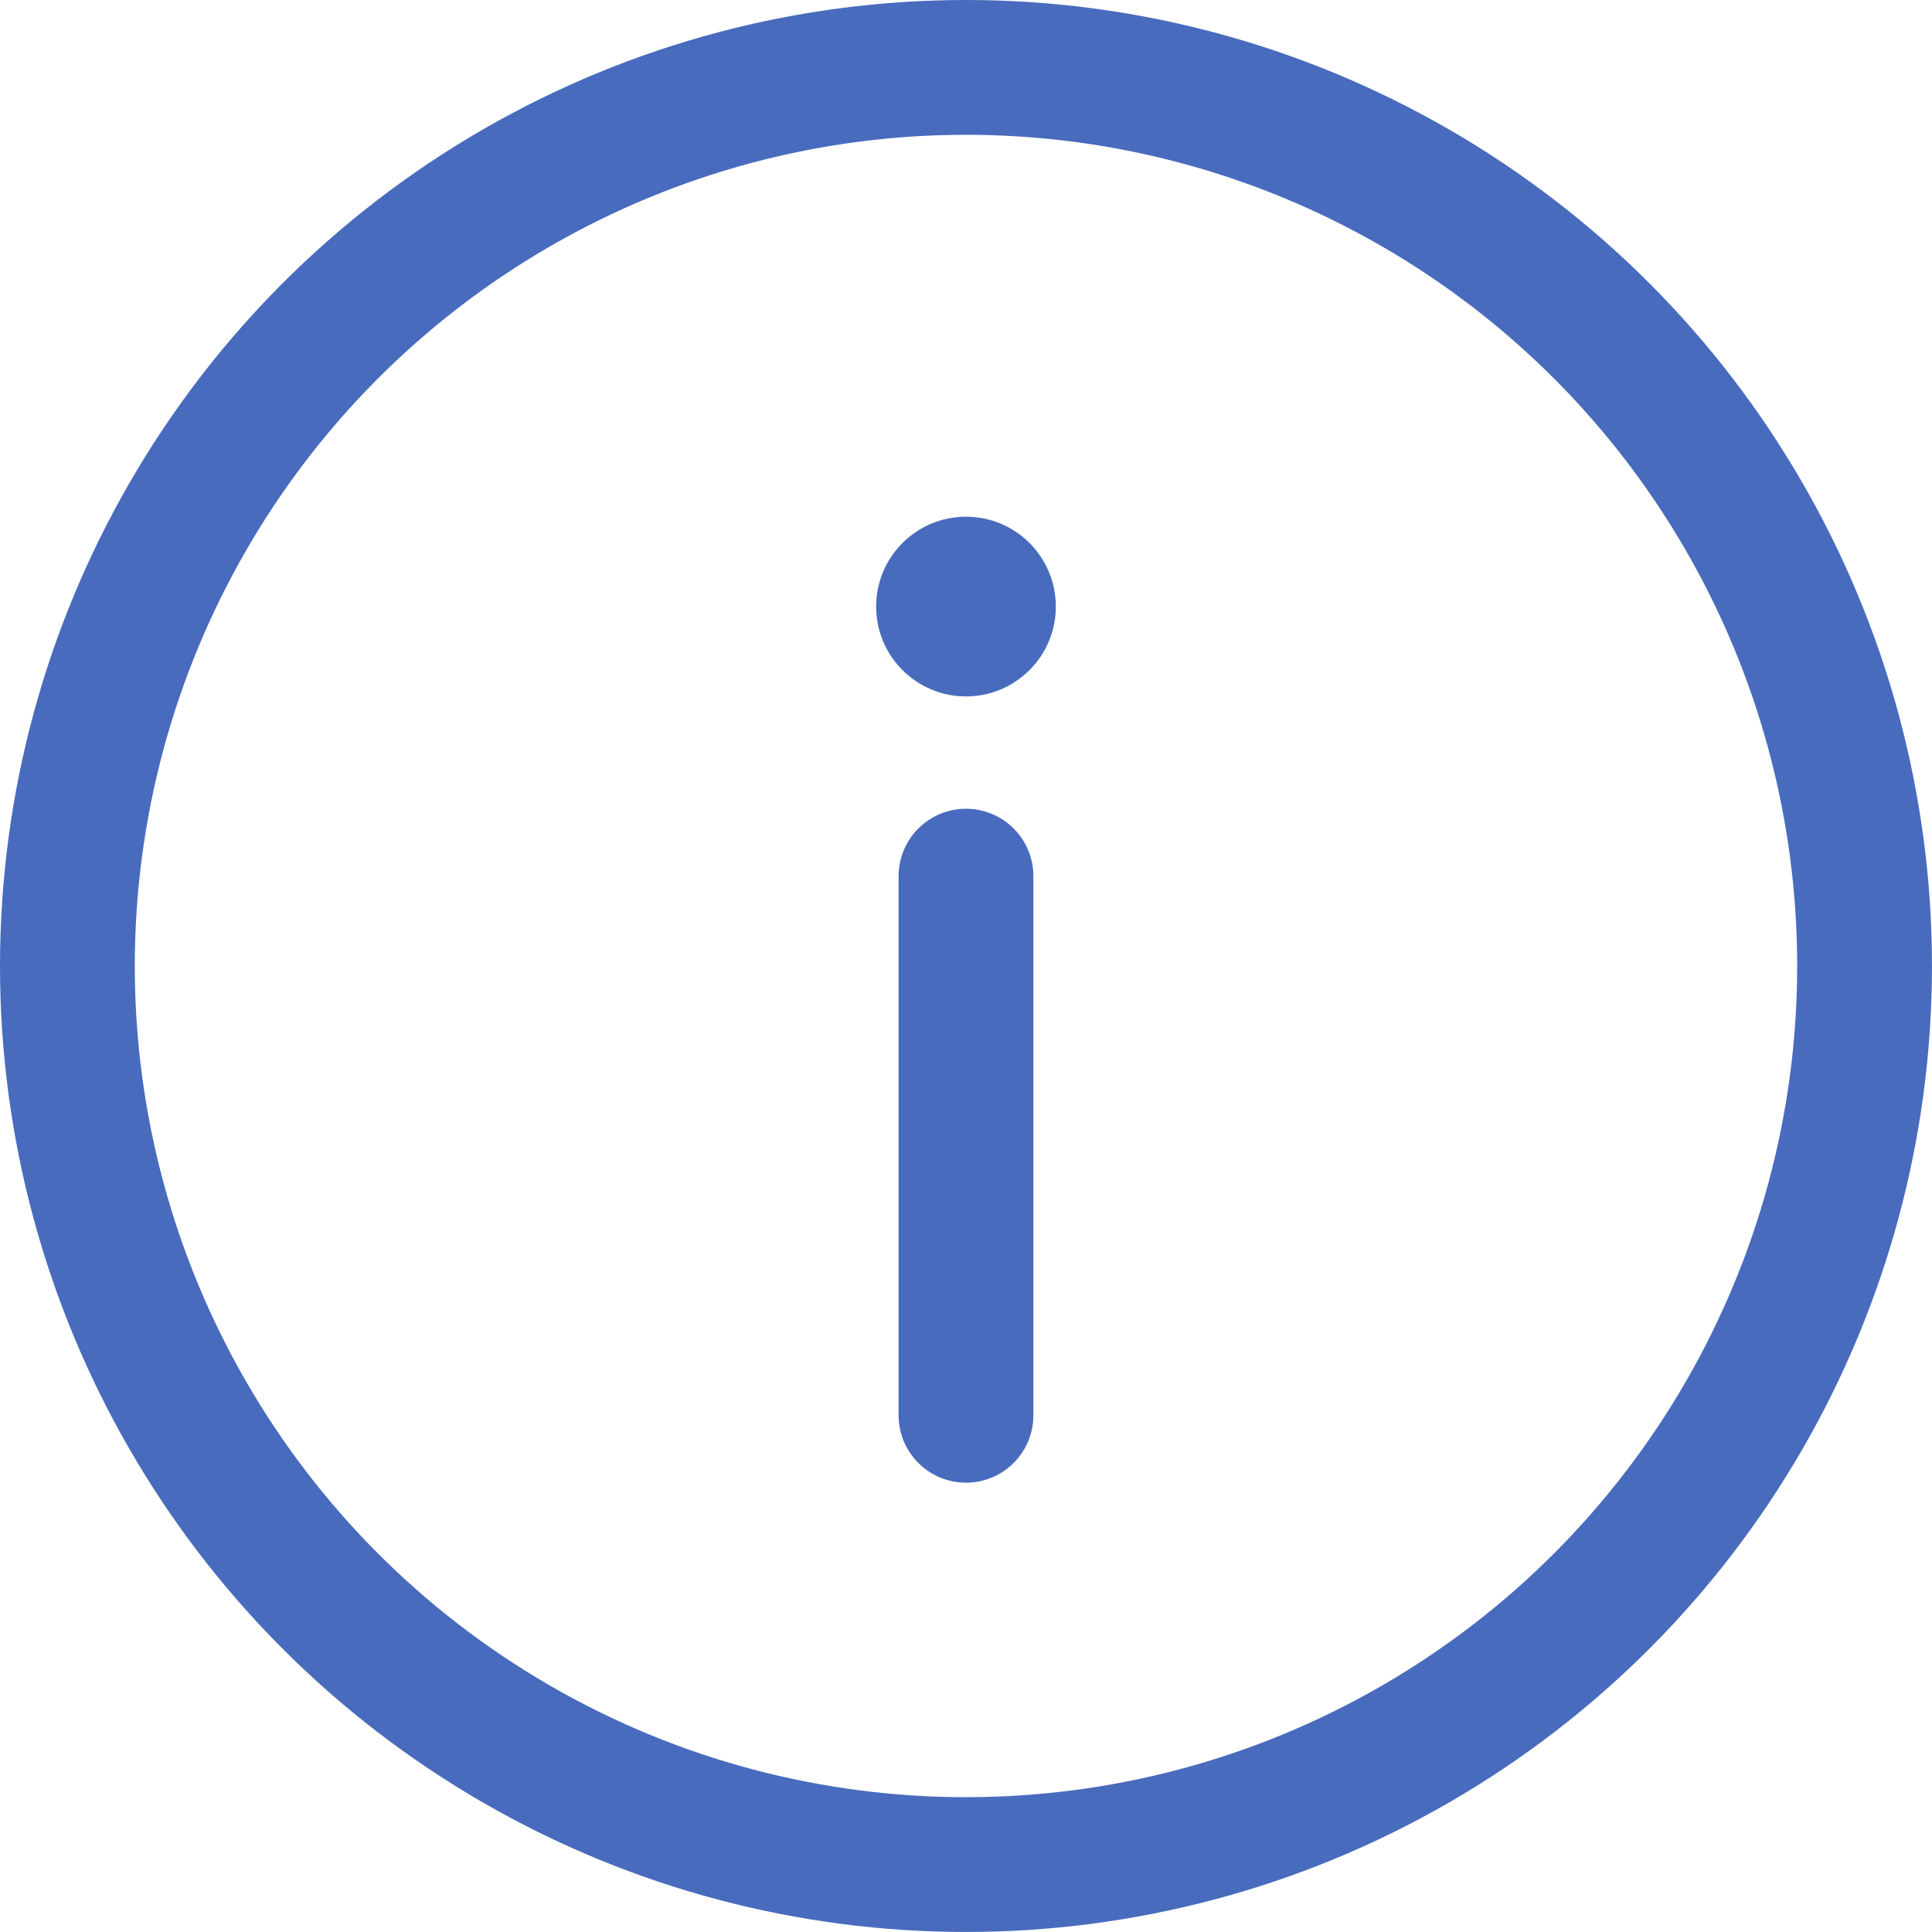
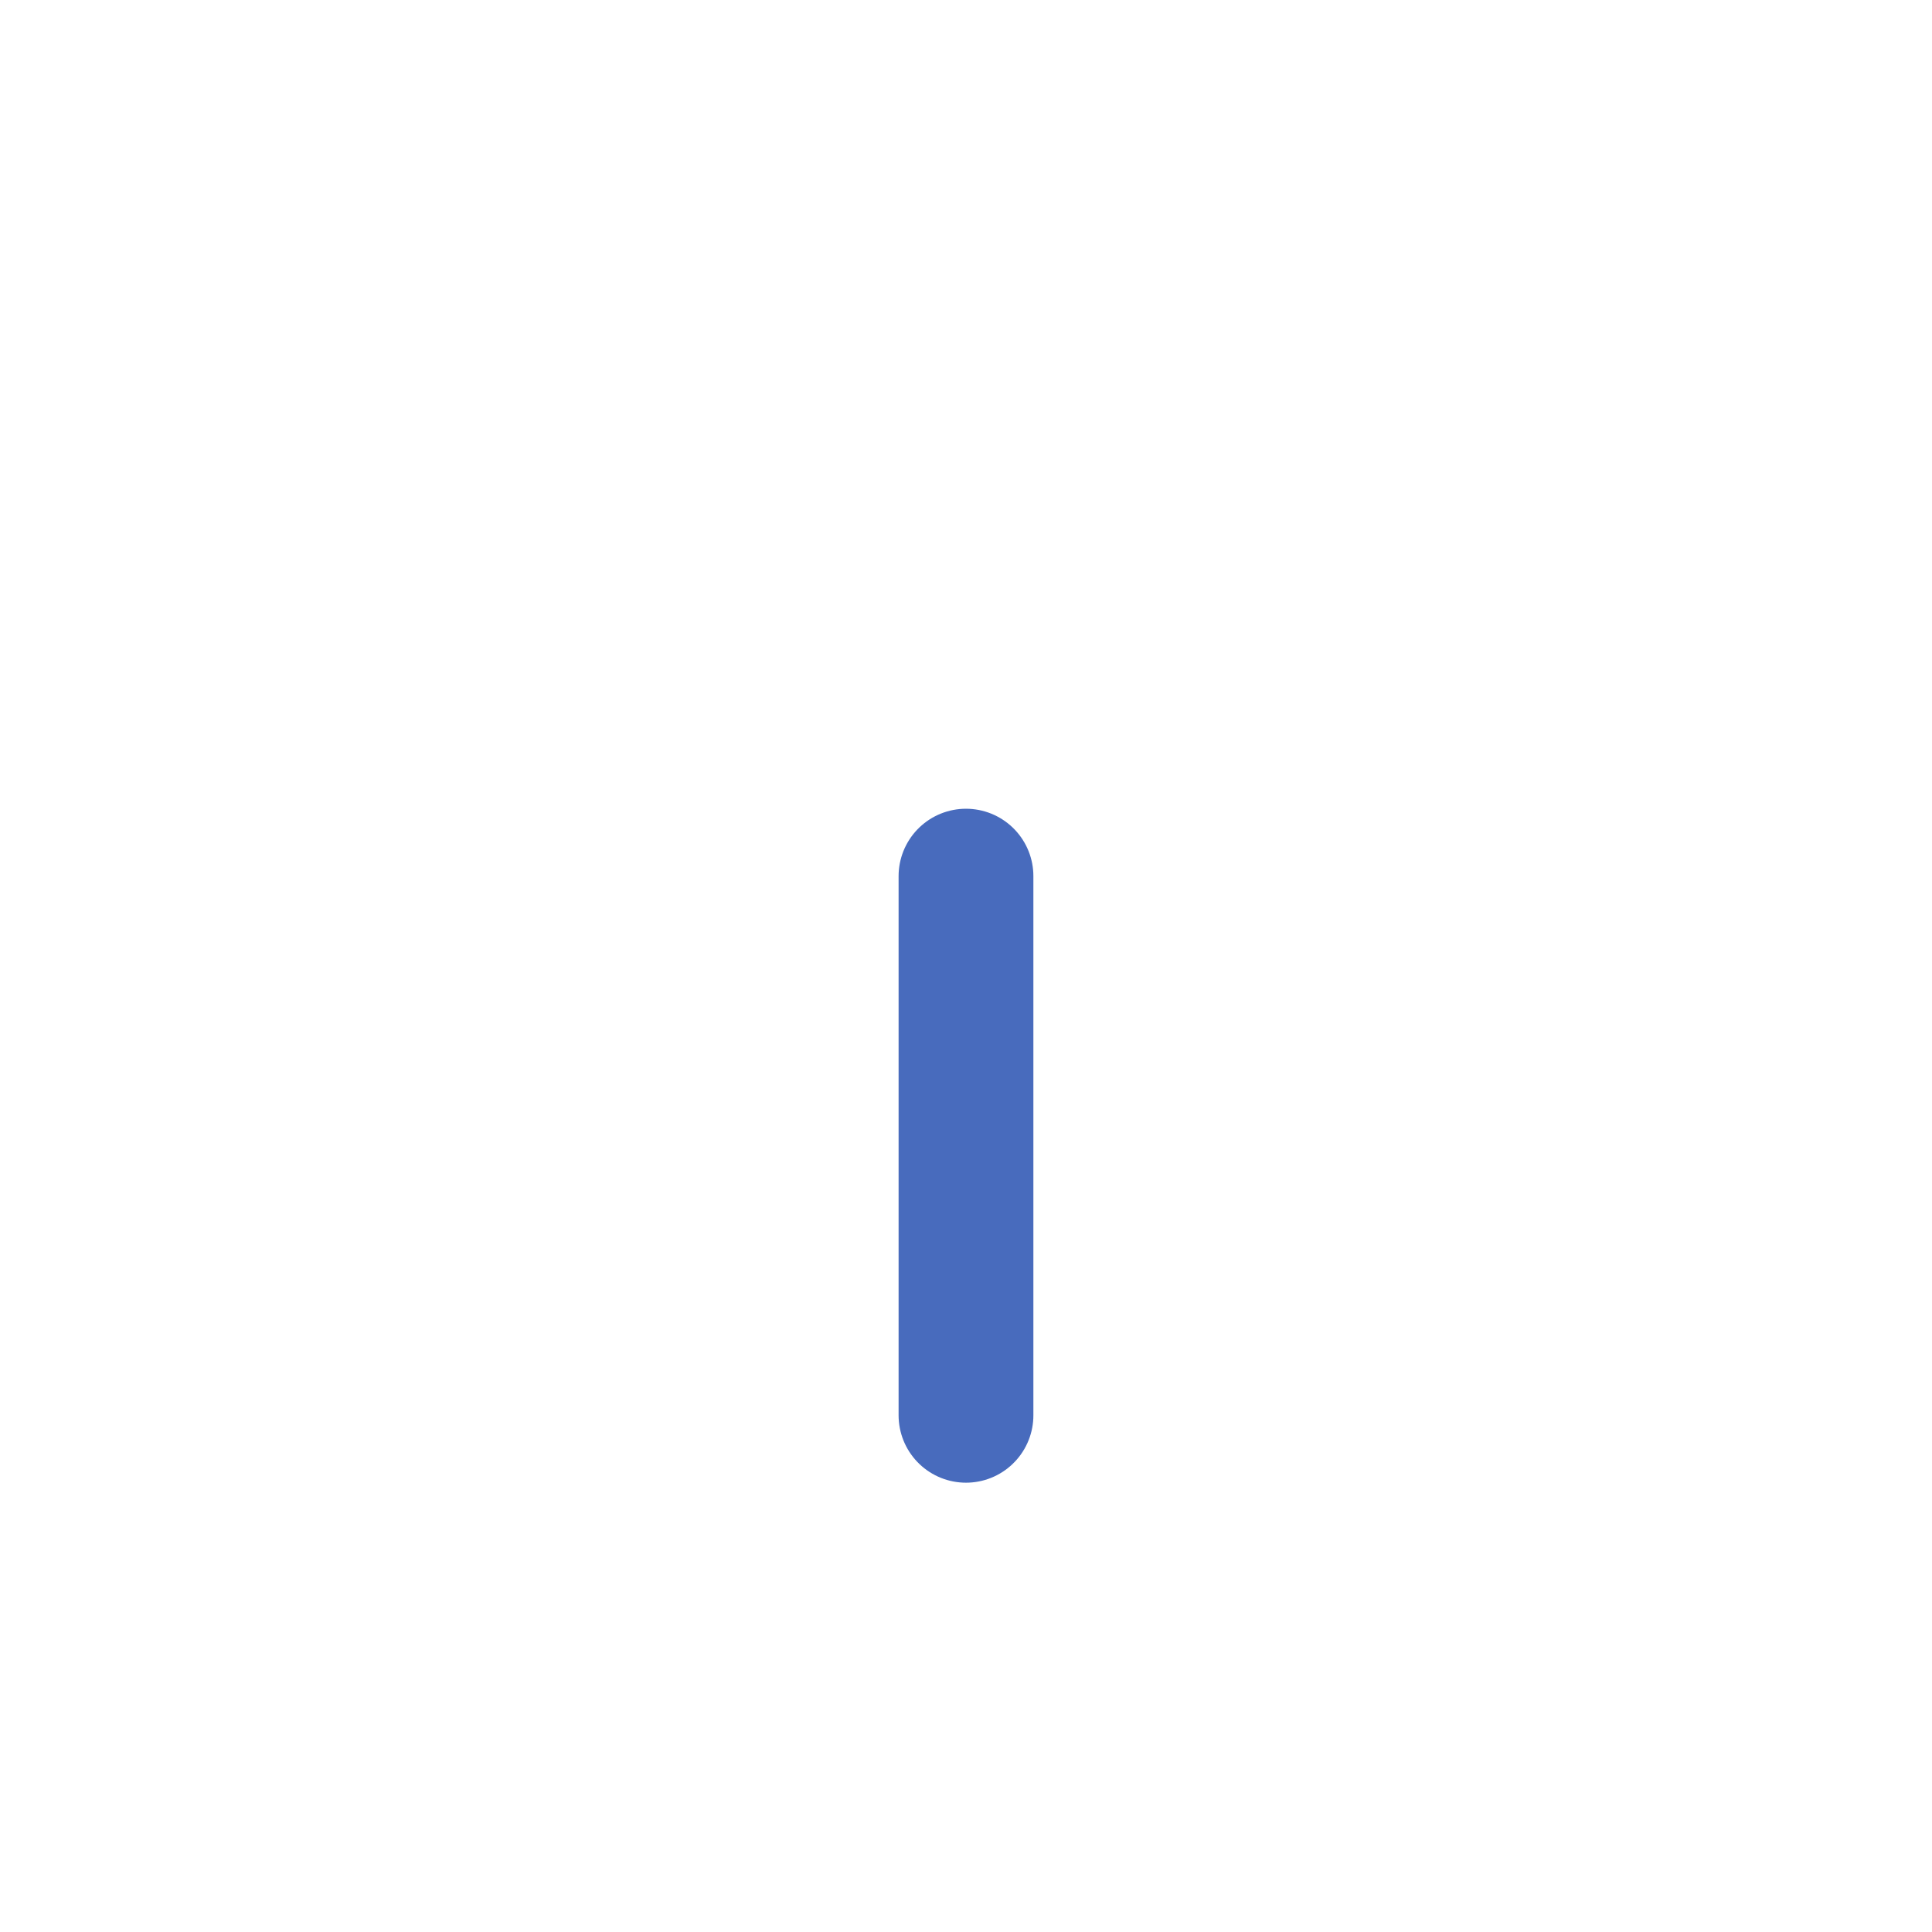
<svg xmlns="http://www.w3.org/2000/svg" id="Layer_1" data-name="Layer 1" width="716.67" height="716.67" viewBox="0 0 716.67 716.67">
  <defs>
    <style>
      .cls-1 {
        fill: #486bbd;
      }

      .cls-2, .cls-3 {
        fill: none;
        stroke: #486bbd;
        stroke-miterlimit: 133.33;
        stroke-width: 50px;
      }

      .cls-3 {
        stroke-linecap: round;
      }
    </style>
  </defs>
-   <circle class="cls-2" cx="358.33" cy="358.33" r="333.33" />
  <path class="cls-3" d="M358.33,525v-200" />
-   <circle class="cls-1" cx="358.33" cy="225" r="33.33" />
</svg>